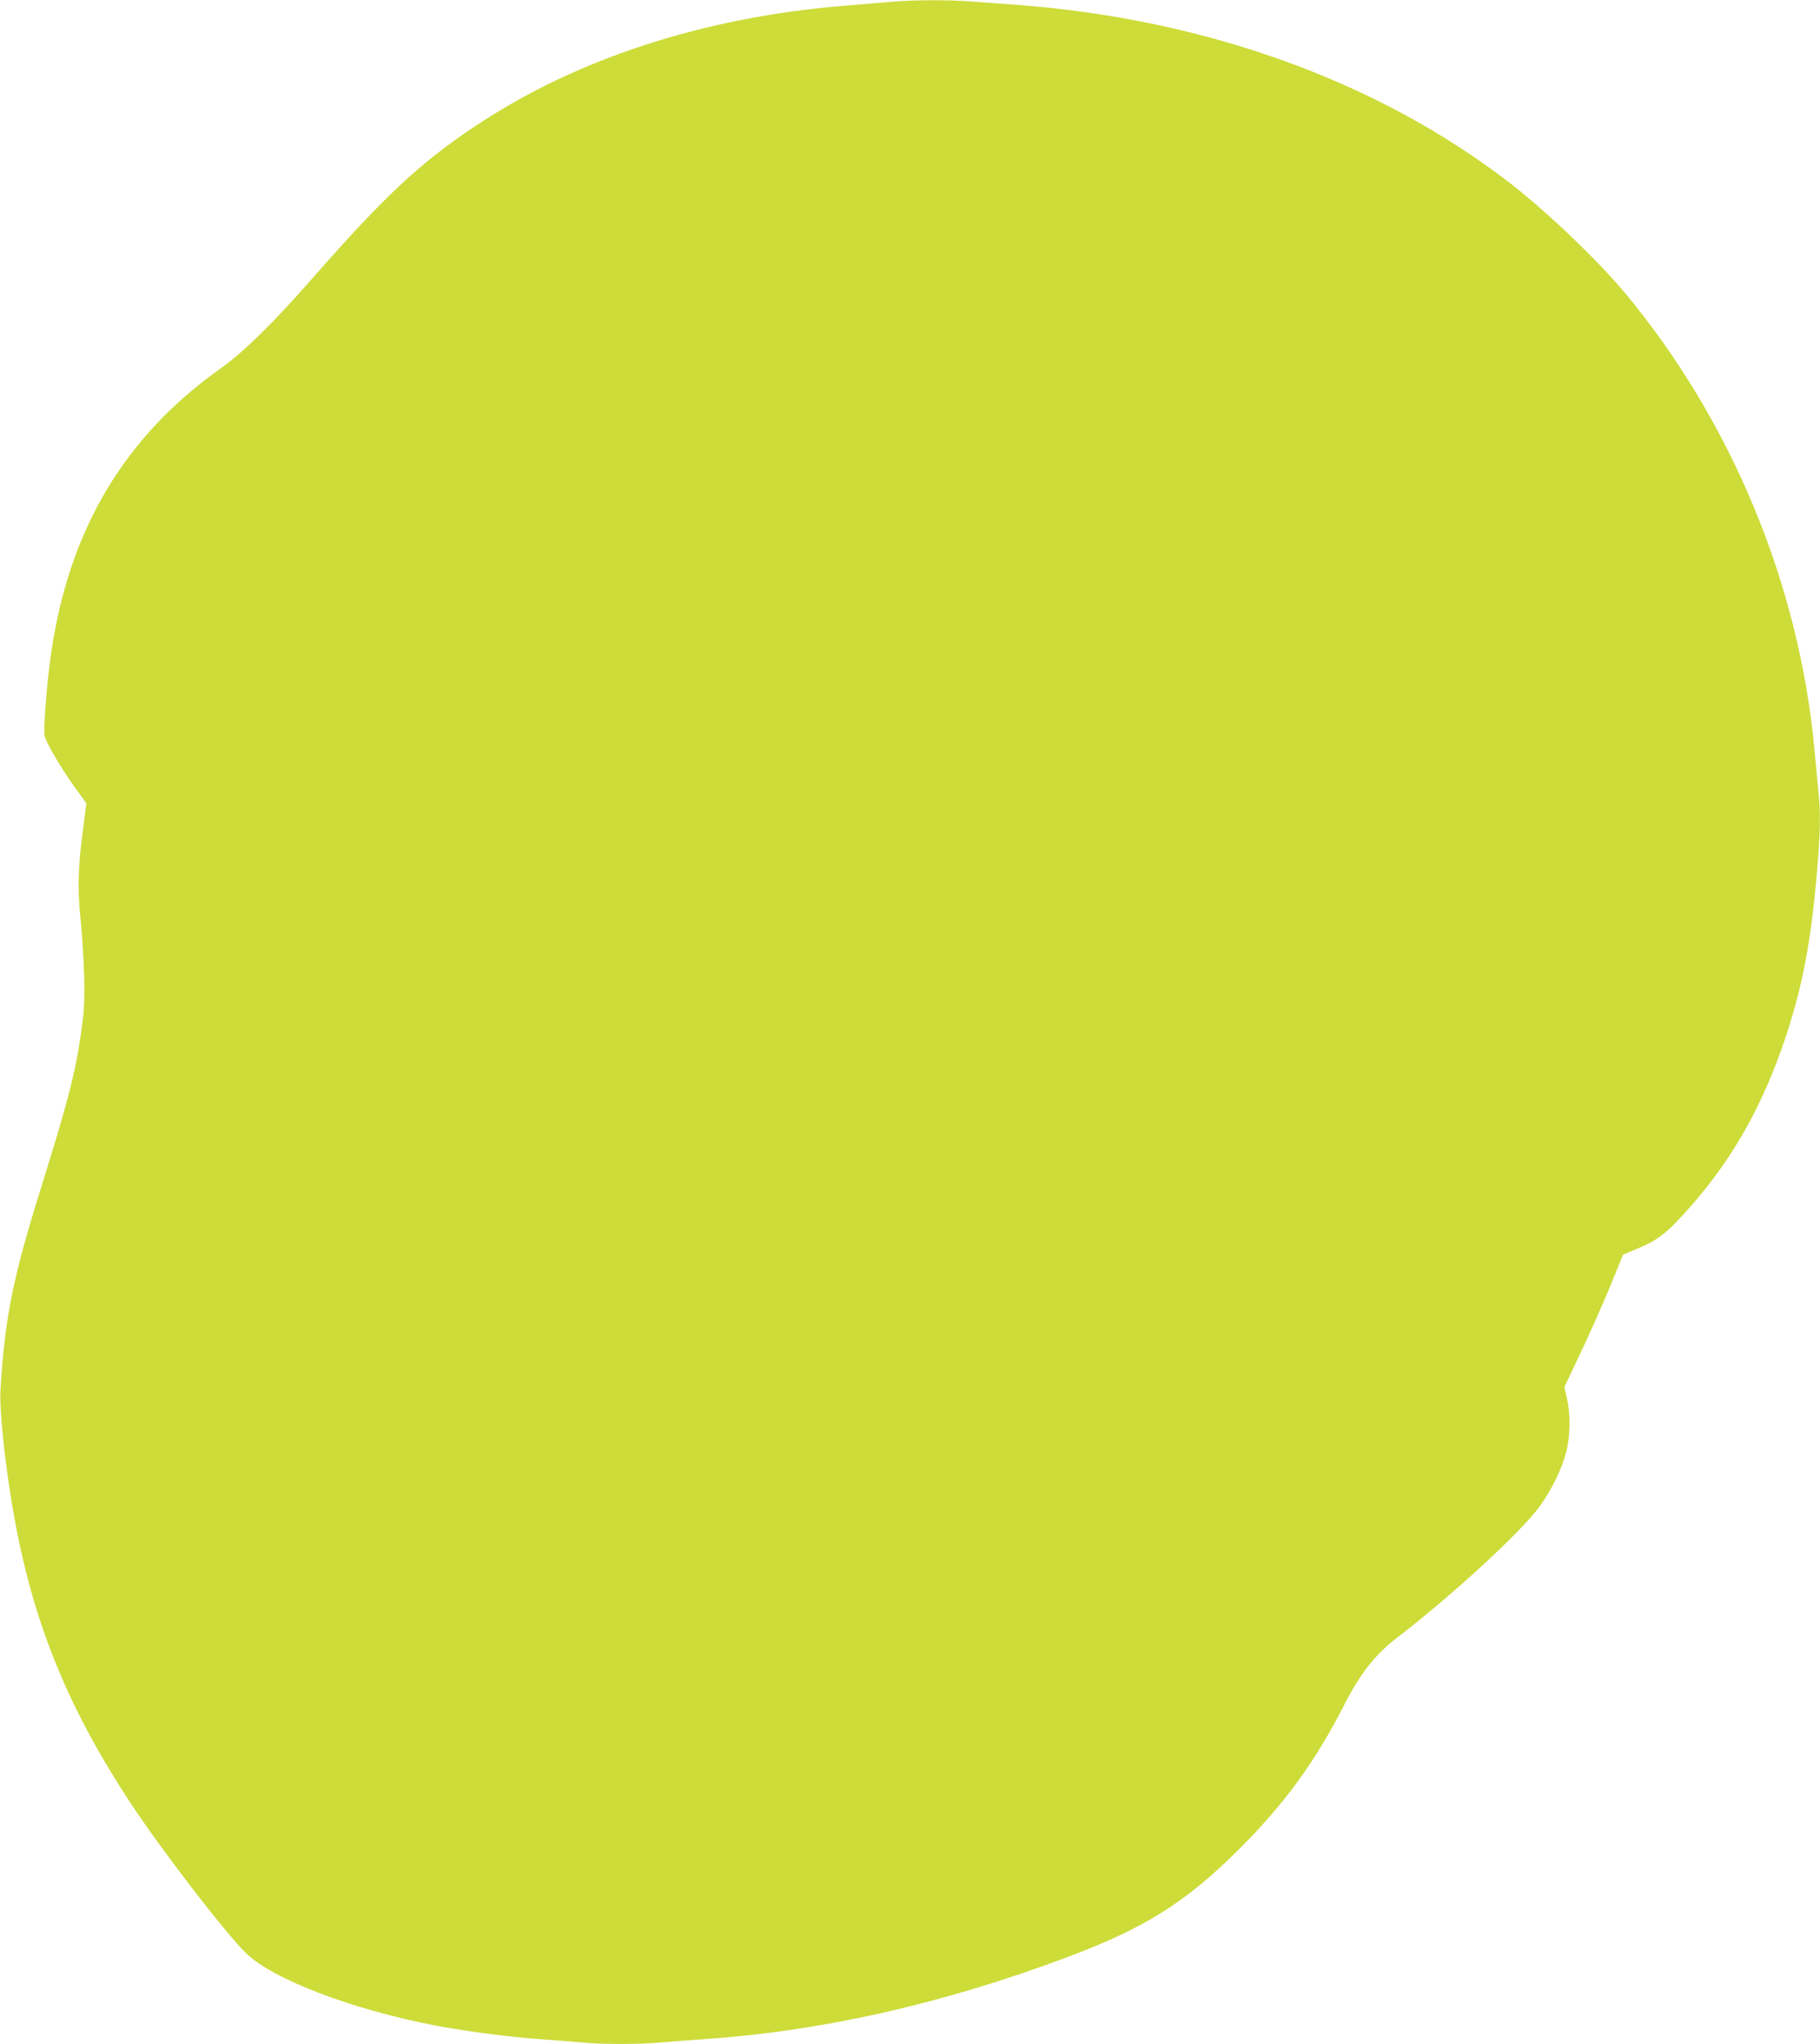
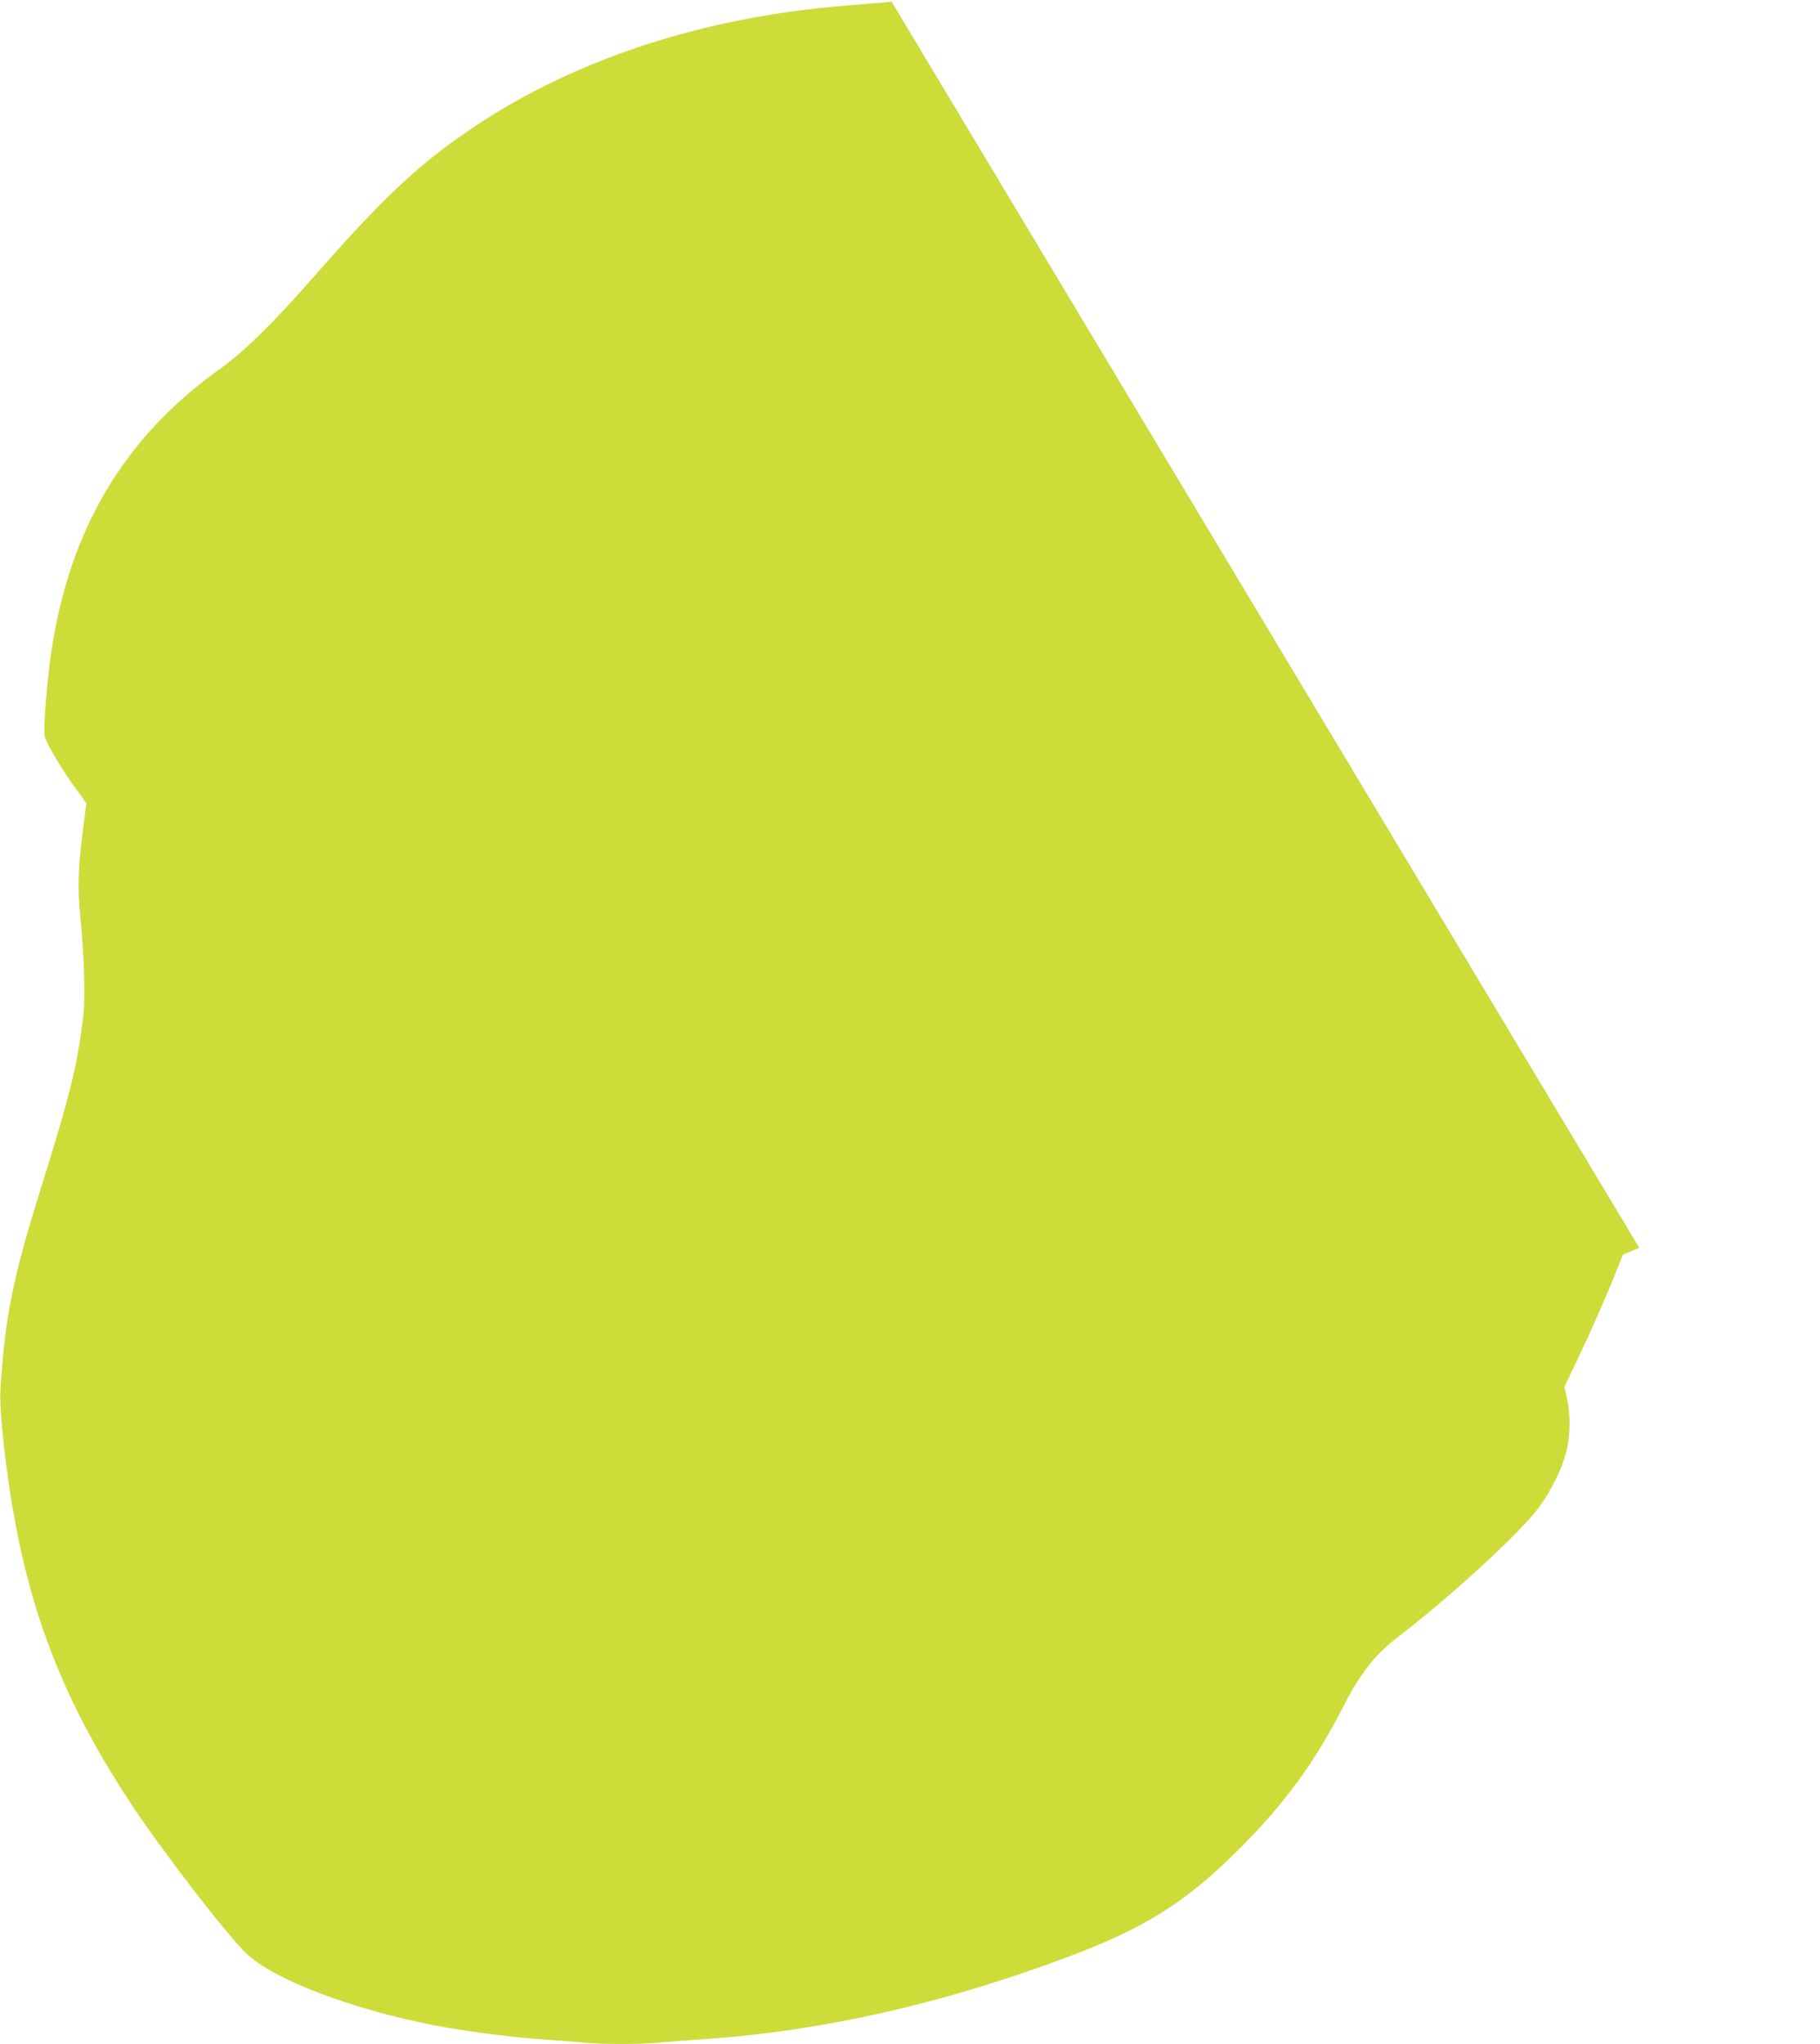
<svg xmlns="http://www.w3.org/2000/svg" version="1.0" width="1140pt" height="1280pt" viewBox="0 0 1140 1280" preserveAspectRatio="xMidYMid meet">
  <g transform="translate(0,1280) scale(0.1,-0.1)" fill="#cddc39" stroke="none">
-     <path d="M5585 12789 c-55 -5 -188 -16 -295 -25 -882 -71 -1687 -334 -2318 -757 -342 -228 -567 -438 -1016 -951 -241 -275 -435 -465 -570 -560 -605 -429 -951 -1007 -1065 -1781 -28 -190 -51 -489 -41 -526 16 -55 118 -225 208 -346 l53 -73 -20 -157 c-32 -238 -36 -373 -17 -563 24 -251 31 -499 17 -615 -37 -311 -78 -476 -266 -1080 -175 -560 -223 -799 -252 -1253 -9 -136 35 -533 93 -839 121 -646 336 -1168 721 -1753 193 -293 588 -807 723 -940 165 -163 662 -353 1186 -454 183 -35 470 -73 659 -86 88 -6 204 -15 258 -20 126 -13 363 -13 497 0 58 5 177 14 265 20 739 50 1491 219 2275 512 488 182 745 343 1081 678 284 283 476 546 657 900 100 198 198 322 335 426 342 263 770 656 890 819 73 100 140 236 167 340 26 101 28 239 5 338 l-16 72 74 155 c85 178 176 382 245 554 l48 119 102 43 c120 50 183 101 318 255 271 308 456 638 598 1062 105 315 159 595 196 1024 22 255 25 372 10 518 -5 55 -17 174 -25 265 -96 1033 -520 2054 -1186 2855 -171 205 -487 507 -719 687 -825 638 -1910 1030 -3095 1118 -82 6 -205 15 -273 20 -143 12 -364 11 -507 -1z" />
+     <path d="M5585 12789 c-55 -5 -188 -16 -295 -25 -882 -71 -1687 -334 -2318 -757 -342 -228 -567 -438 -1016 -951 -241 -275 -435 -465 -570 -560 -605 -429 -951 -1007 -1065 -1781 -28 -190 -51 -489 -41 -526 16 -55 118 -225 208 -346 l53 -73 -20 -157 c-32 -238 -36 -373 -17 -563 24 -251 31 -499 17 -615 -37 -311 -78 -476 -266 -1080 -175 -560 -223 -799 -252 -1253 -9 -136 35 -533 93 -839 121 -646 336 -1168 721 -1753 193 -293 588 -807 723 -940 165 -163 662 -353 1186 -454 183 -35 470 -73 659 -86 88 -6 204 -15 258 -20 126 -13 363 -13 497 0 58 5 177 14 265 20 739 50 1491 219 2275 512 488 182 745 343 1081 678 284 283 476 546 657 900 100 198 198 322 335 426 342 263 770 656 890 819 73 100 140 236 167 340 26 101 28 239 5 338 l-16 72 74 155 c85 178 176 382 245 554 l48 119 102 43 z" />
  </g>
</svg>